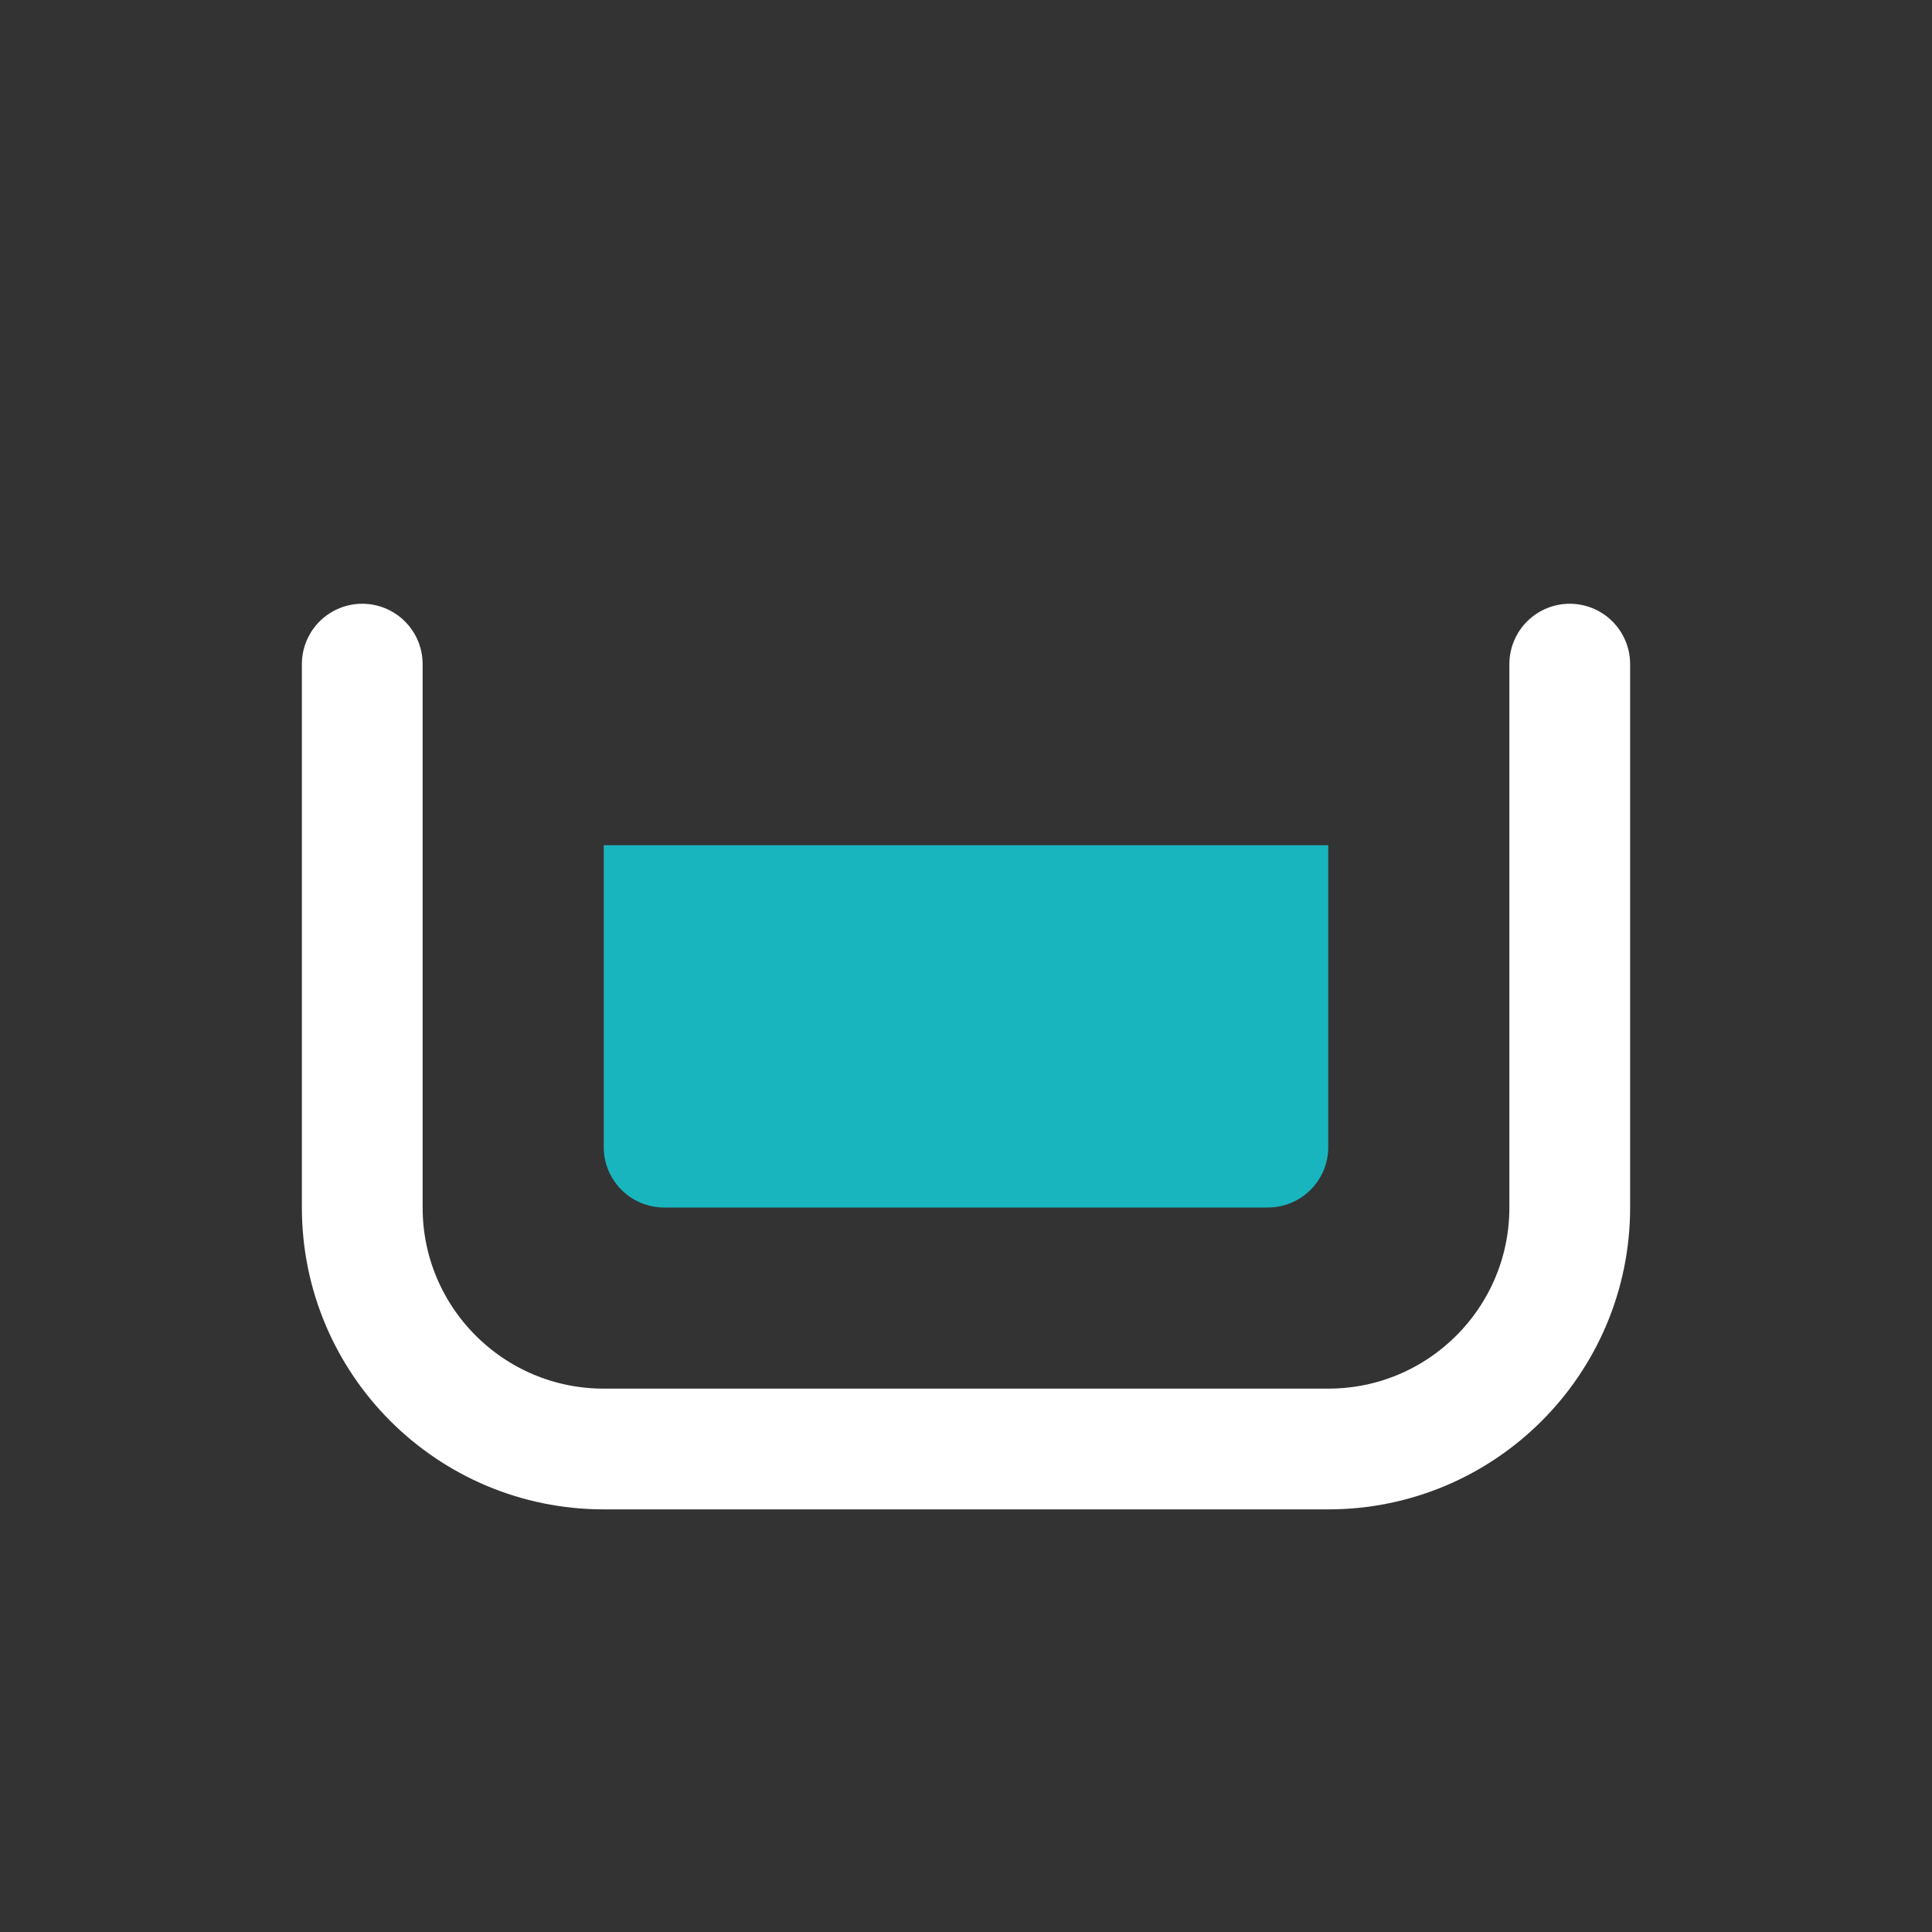
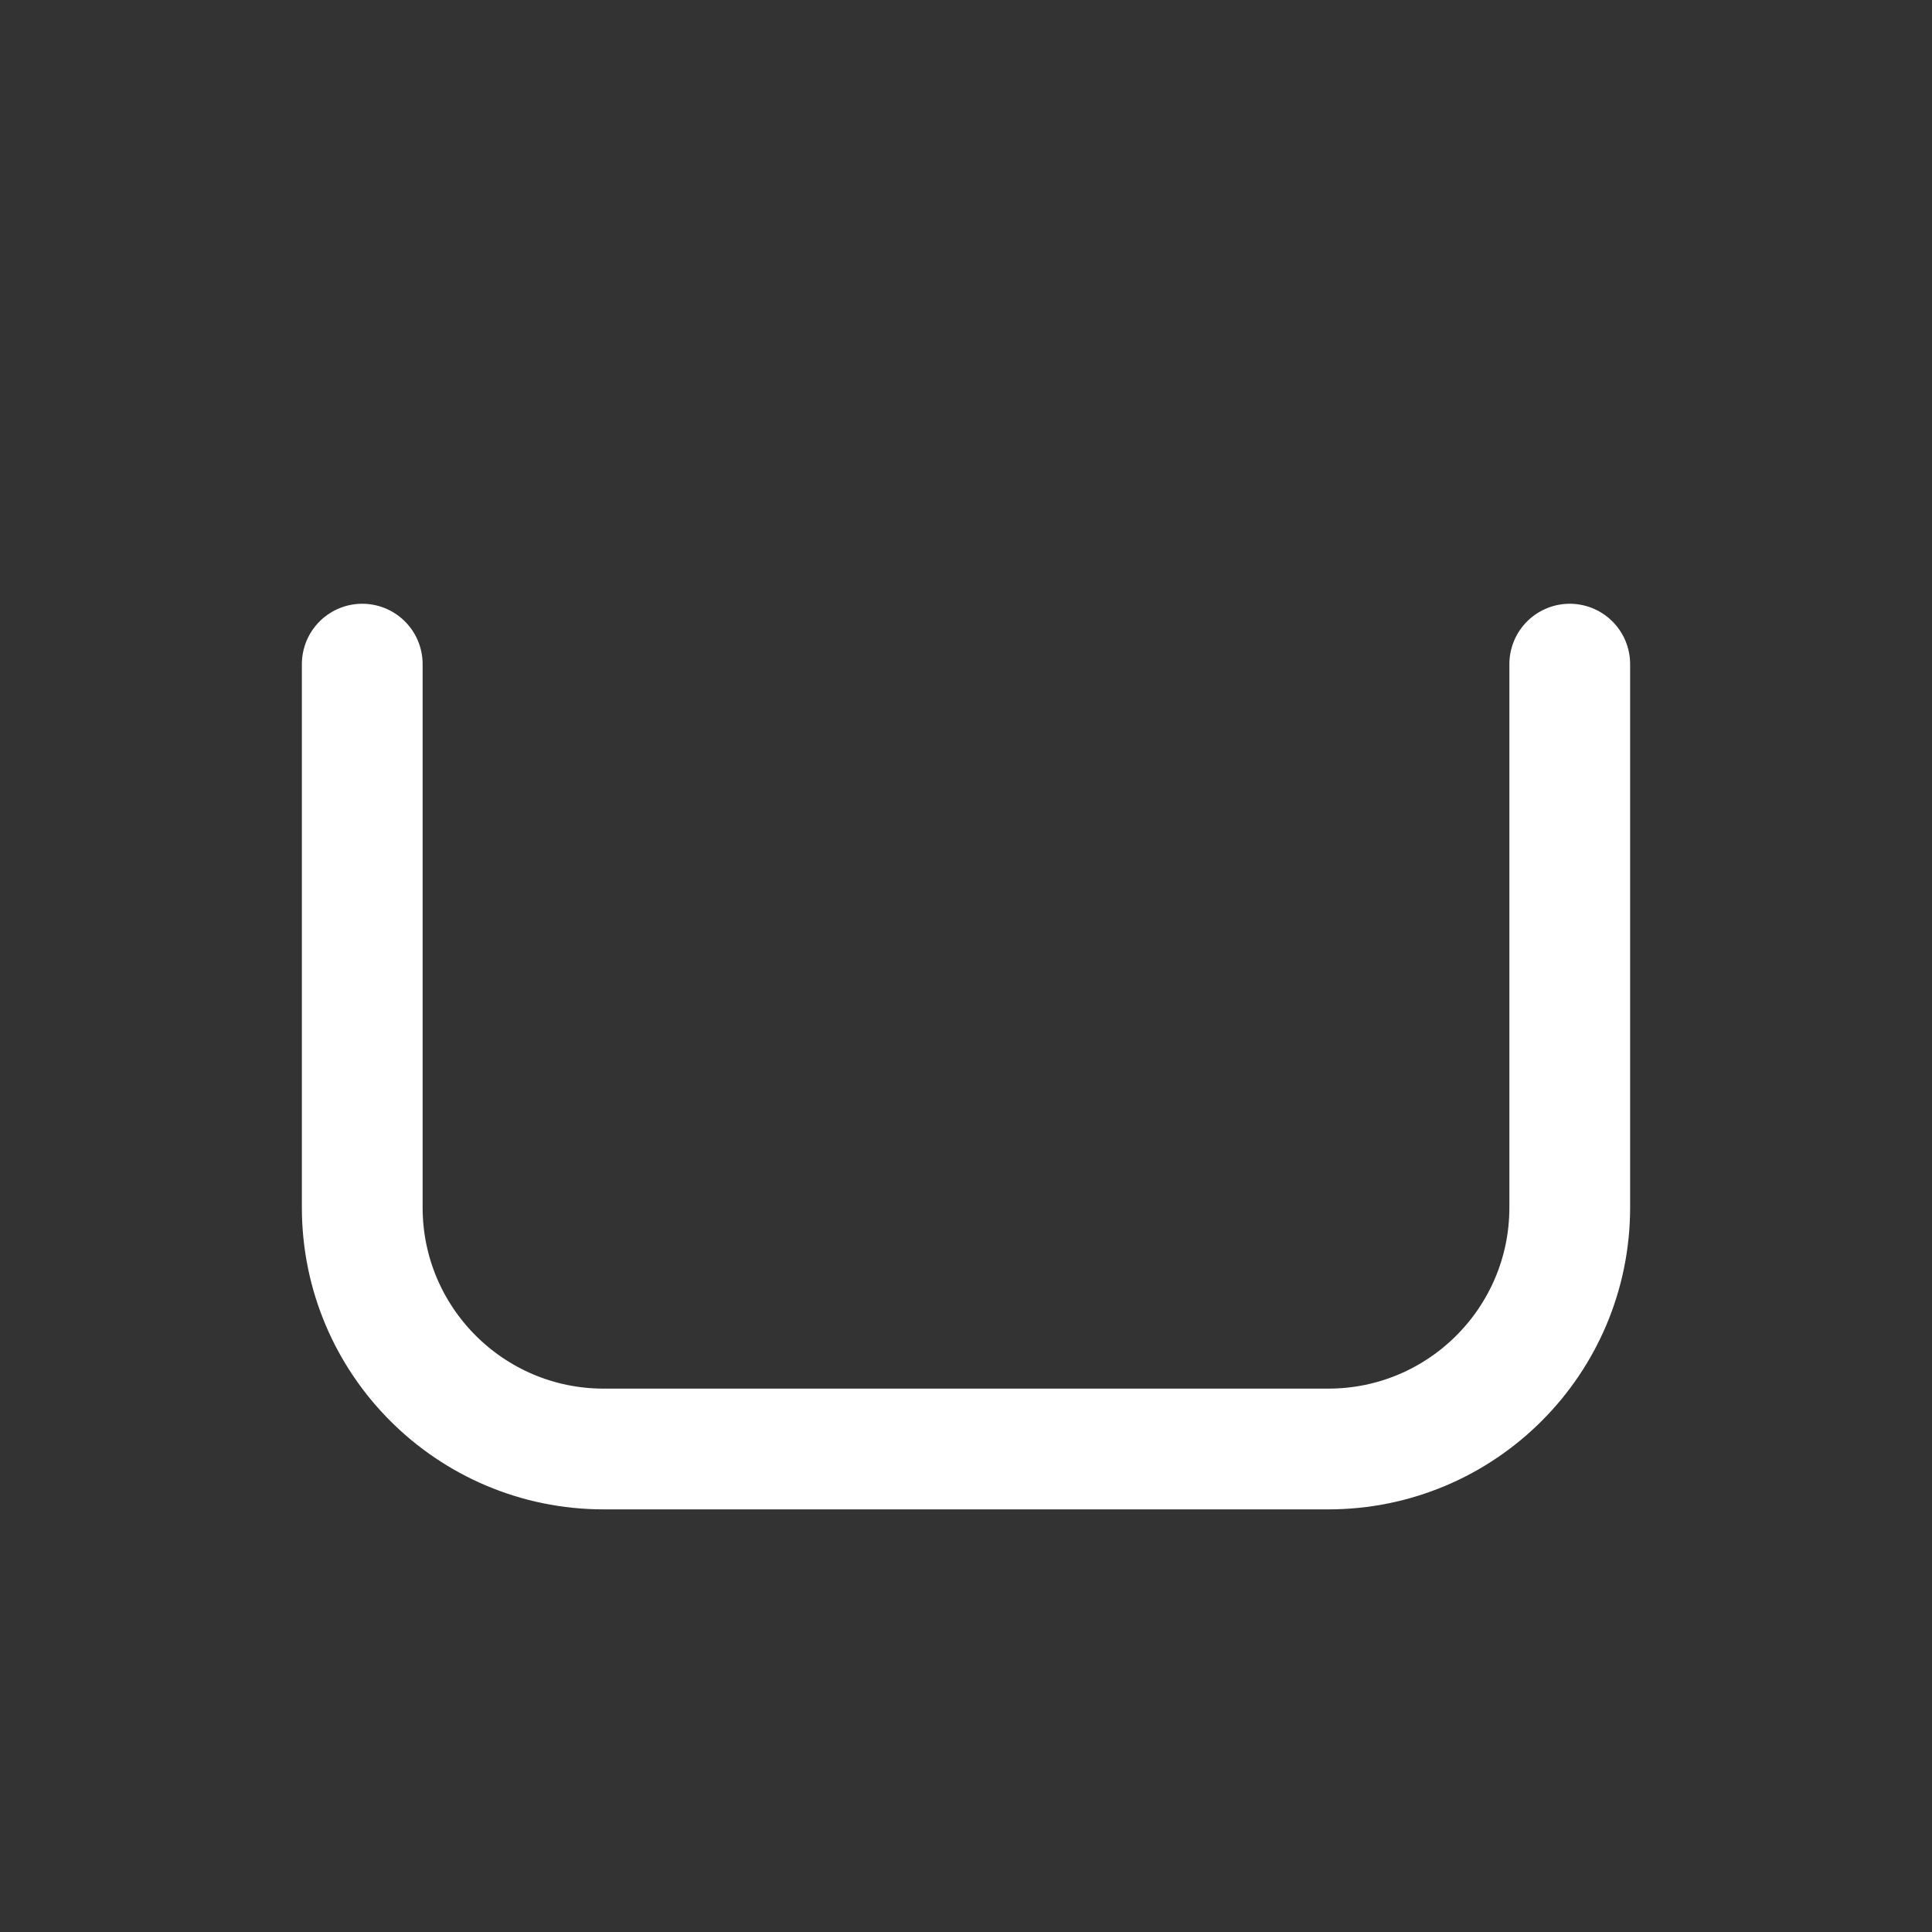
<svg xmlns="http://www.w3.org/2000/svg" width="32" height="32" viewBox="0 0 32 32" fill="none">
  <rect x="0" y="0" width="32" height="32" fill="#333333" stroke="none" />
  <path d="M6 11V20C6 22.209 7.791 24 10 24H22C24.209 24 26 22.209 26 20V11" stroke="white" stroke-width="2" stroke-linecap="round" />
-   <path d="M22 19V14H10V19C10 19.552 10.448 20 11 20H21C21.552 20 22 19.552 22 19Z" fill="#19B5BF" />
</svg>